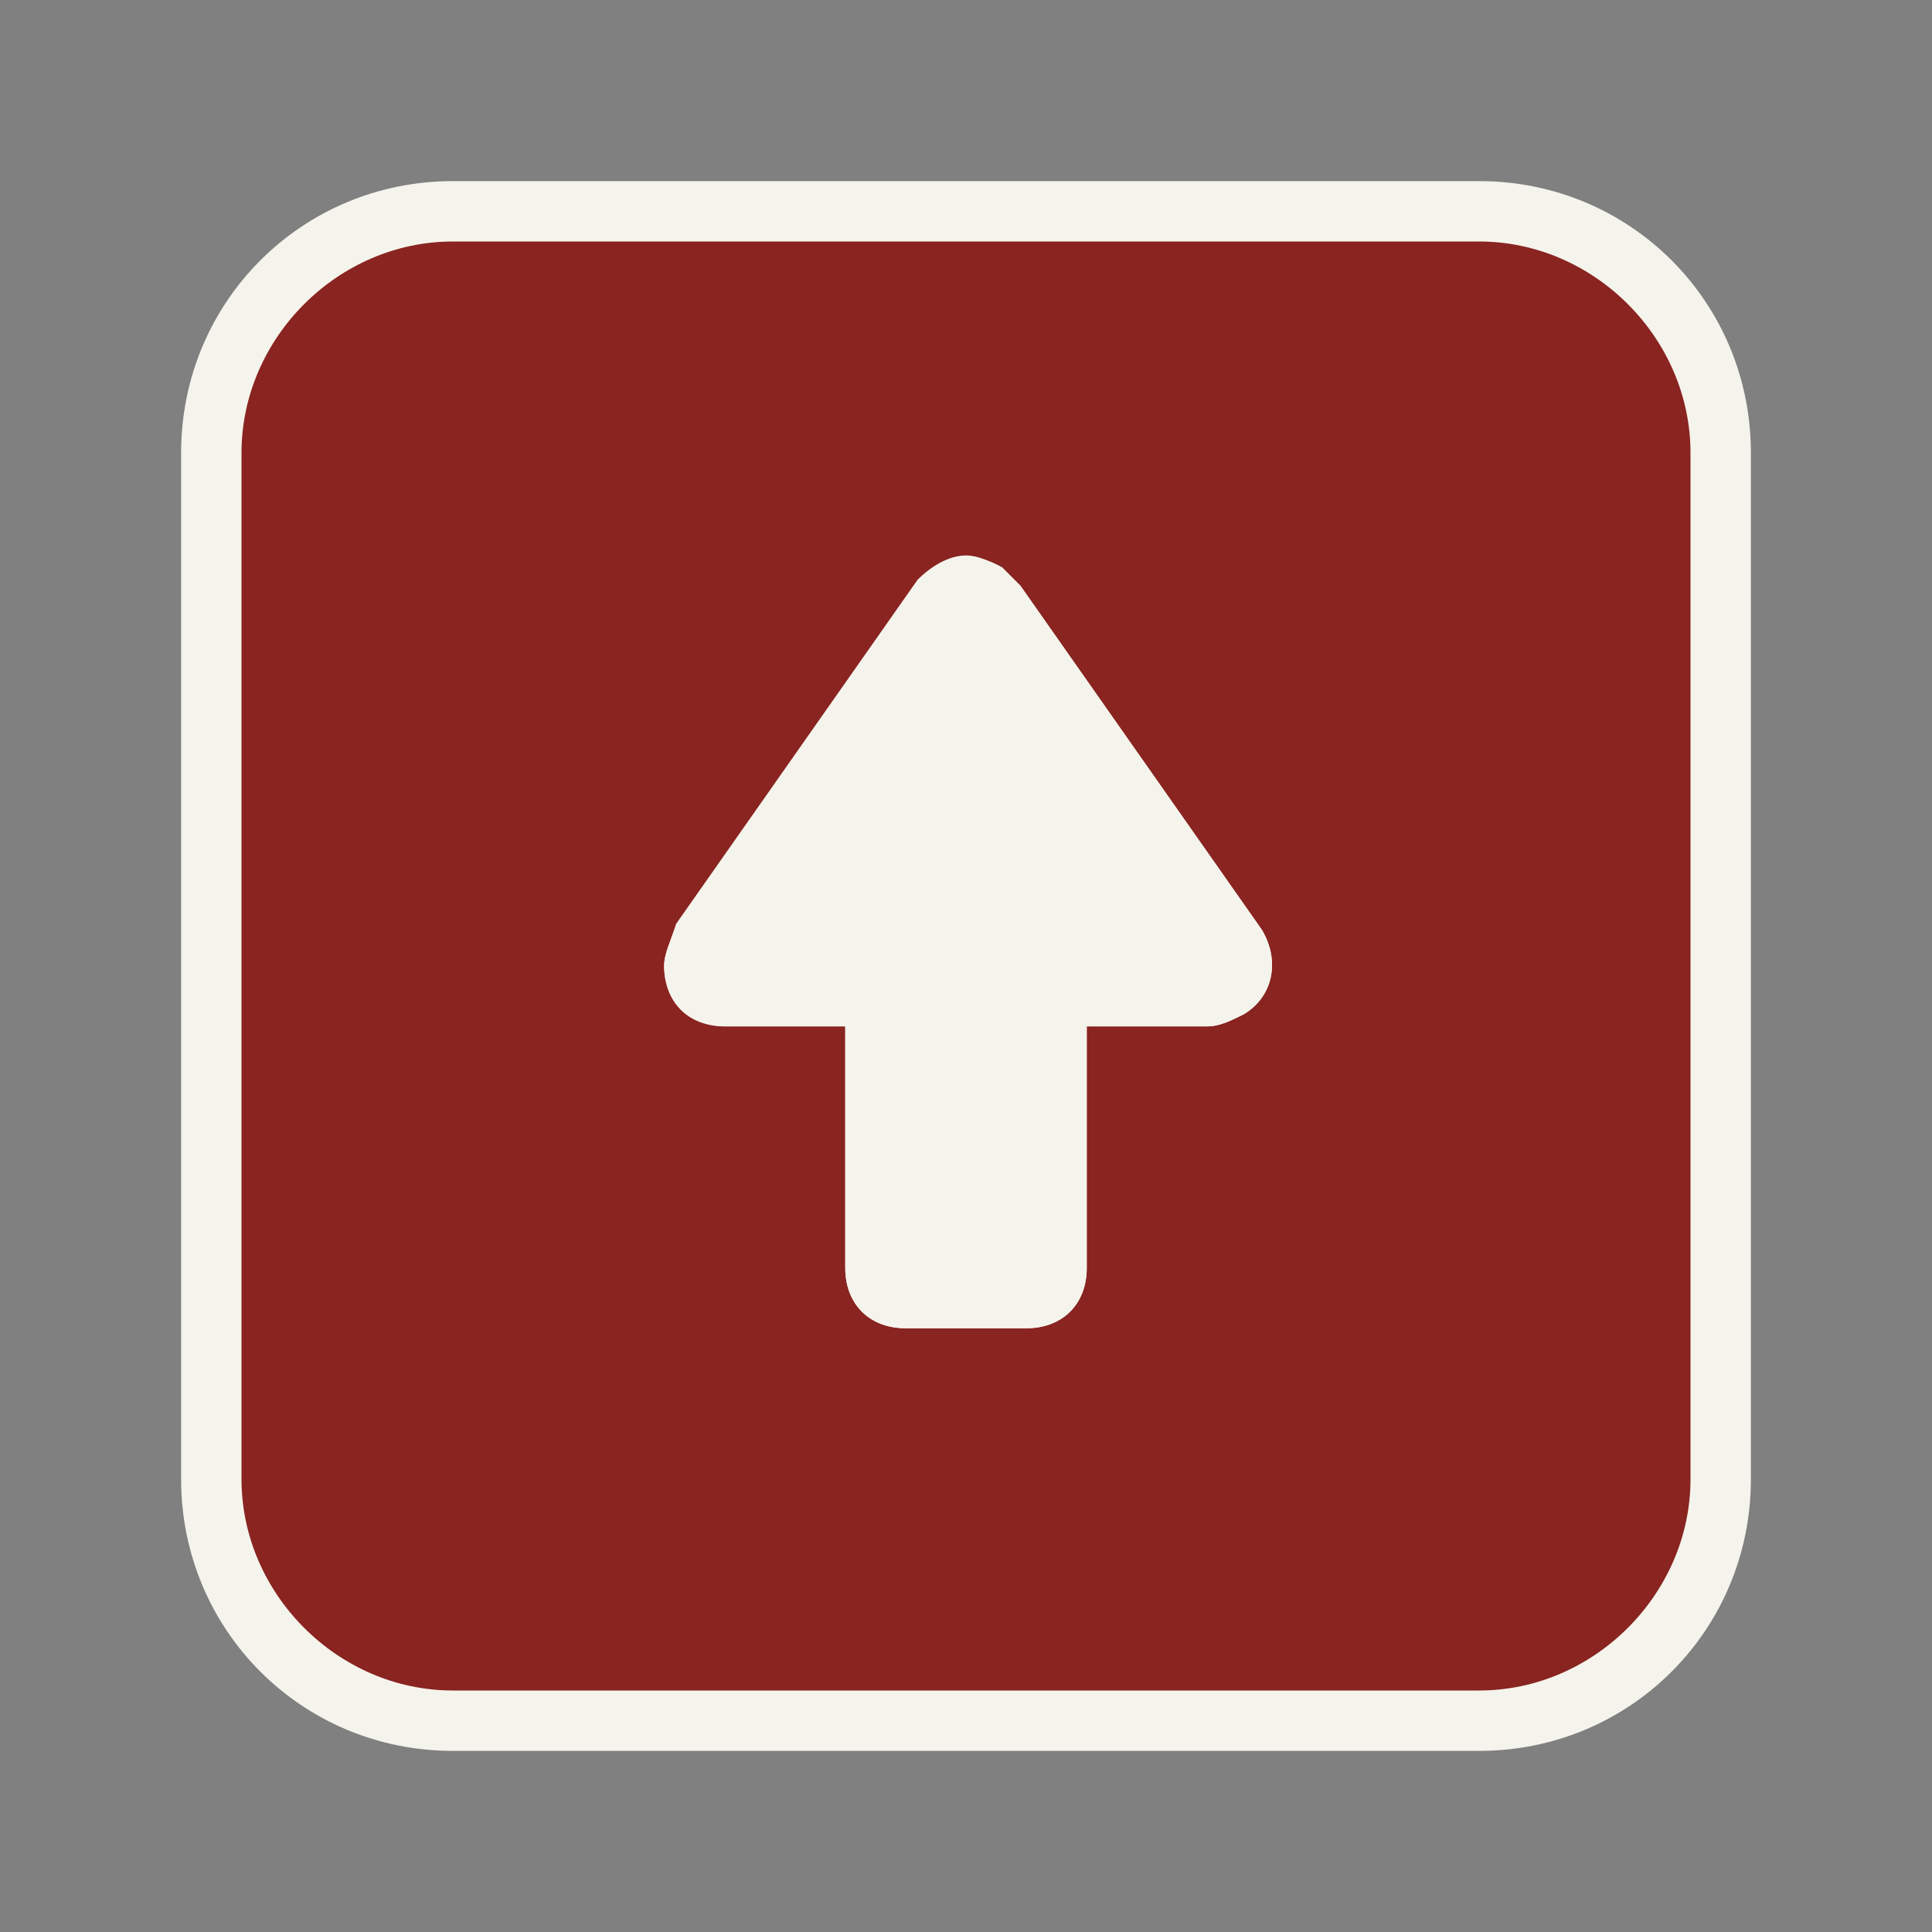
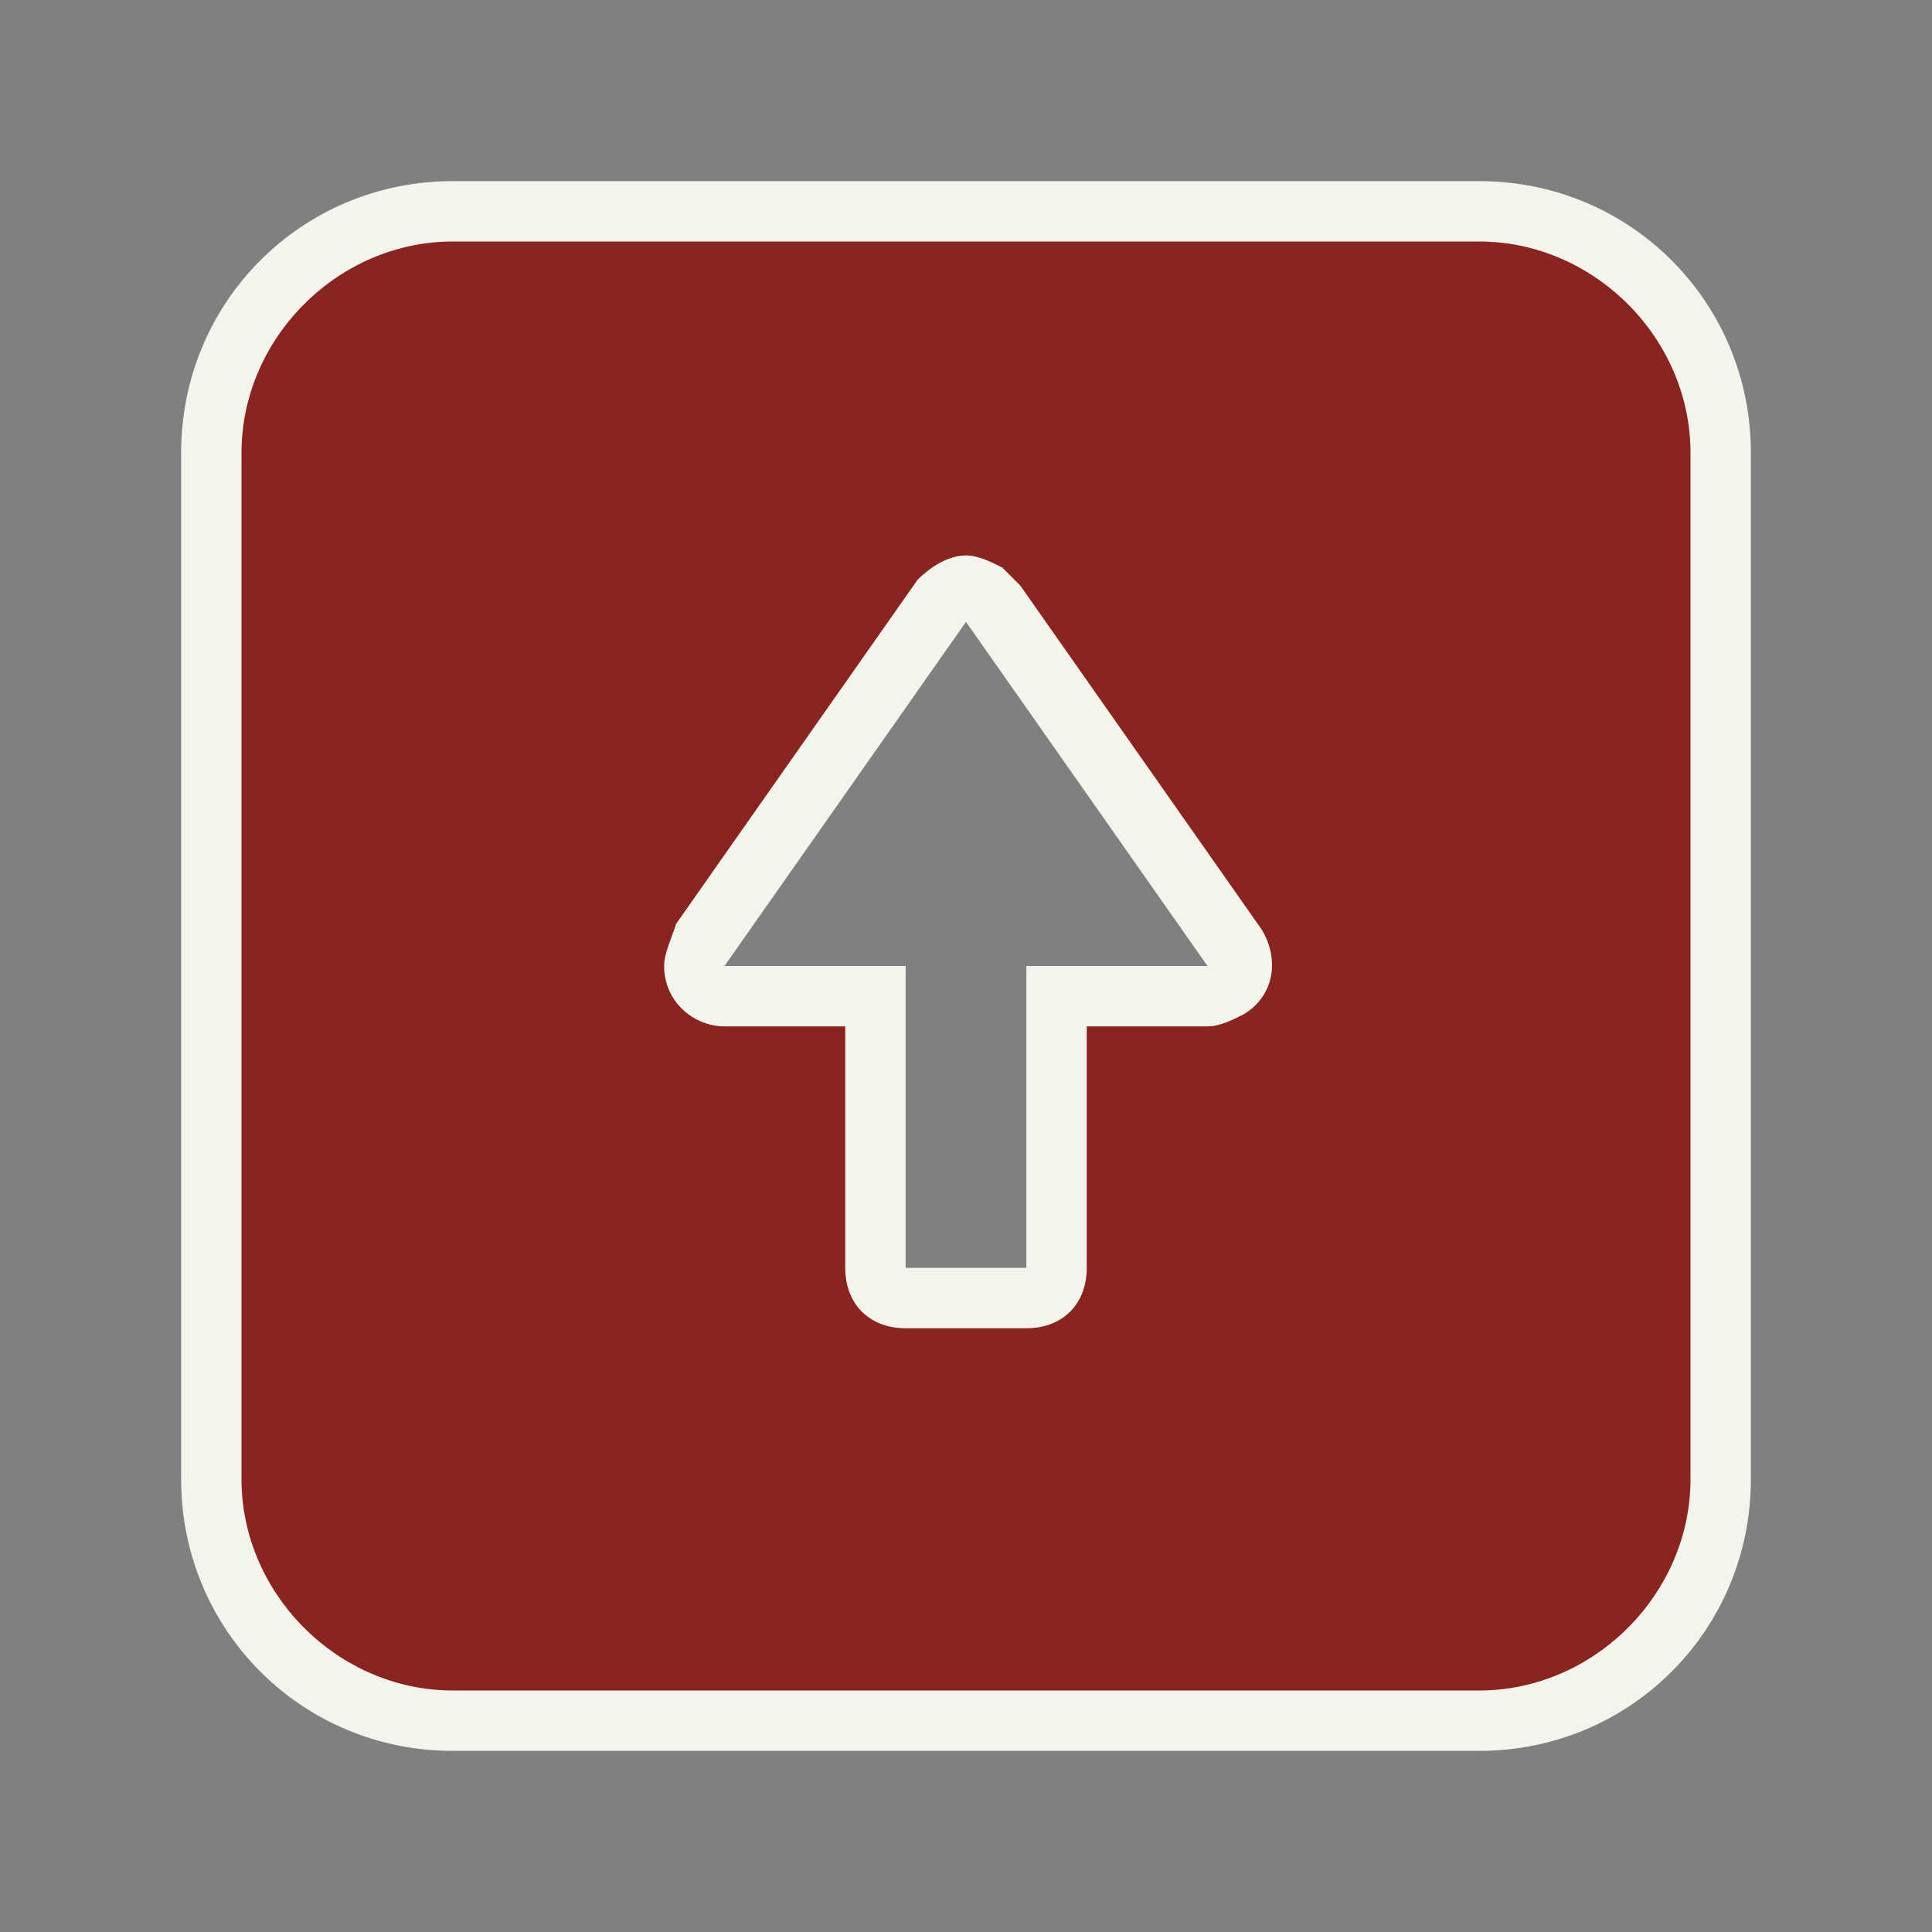
<svg xmlns="http://www.w3.org/2000/svg" version="1.1" id="glyphicons-basic" x="0px" y="0px" viewBox="0 0 32 32" style="enable-background:new 0 0 32 32;" xml:space="preserve">
  <rect x="0" y="0" width="32" height="32" fill="#808080" stroke="none" />
  <g>
    <g id="square-up">
      <path fill="#892421" d="M7.5,28.5c-2.2,0-4-1.8-4-4v-17c0-2.2,1.8-4,4-4h17c2.2,0,4,1.8,4,4v17c0,2.2-1.8,4-4,4H7.5z M16,9.8    c-0.2,0-0.3,0.1-0.4,0.2l-4,5.7c-0.1,0.1-0.1,0.2-0.1,0.3c0,0.3,0.2,0.5,0.5,0.5h2.5V21c0,0.3,0.2,0.5,0.5,0.5h2    c0.3,0,0.5-0.2,0.5-0.5v-4.5H20c0.1,0,0.2,0,0.3-0.1c0.2-0.2,0.3-0.5,0.1-0.7l-4-5.7c0,0-0.1-0.1-0.1-0.1    C16.2,9.8,16.1,9.8,16,9.8z" />
      <path fill="#F5F4EC" d="M24.5,4C26.4,4,28,5.6,28,7.5v17c0,1.9-1.6,3.5-3.5,3.5h-17C5.6,28,4,26.4,4,24.5v-17C4,5.6,5.6,4,7.5,4H24.5     M12,17h2v4c0,0.6,0.4,1,1,1h2c0.6,0,1-0.4,1-1v-4h2c0.2,0,0.4-0.1,0.6-0.2c0.5-0.3,0.6-0.9,0.3-1.4l-4-5.7    c-0.1-0.1-0.2-0.2-0.3-0.3c-0.2-0.1-0.4-0.2-0.6-0.2c-0.3,0-0.6,0.2-0.8,0.4l-4,5.7C11.1,15.6,11,15.8,11,16    C11,16.6,11.5,17,12,17 M24.5,3L24.5,3L24.5,3h-17C5,3,3,5,3,7.5v17C3,27,5,29,7.5,29h17c2.5,0,4.5-2,4.5-4.5v-17    C29,5,27,3,24.5,3L24.5,3z M12,16L12,16l4-5.7l4,5.7l-2,0h-1v1v4h-2v-4v-1h-1H12L12,16z" />
    </g>
-     <path fill="#F5F4EC" d="M15,22h2c0.6,0,1-0.4,1-1v-4h2c0.2,0,0.4-0.1,0.6-0.2c0.5-0.3,0.6-0.9,0.3-1.4l-4-5.7   c-0.1-0.1-0.2-0.2-0.3-0.3c-0.5-0.3-1.1-0.2-1.4,0.3l-4,5.7C11.1,15.6,11,15.8,11,16c0,0.6,0.4,1,1,1h2v4C14,21.6,14.4,22,15,22z" />
  </g>
</svg>